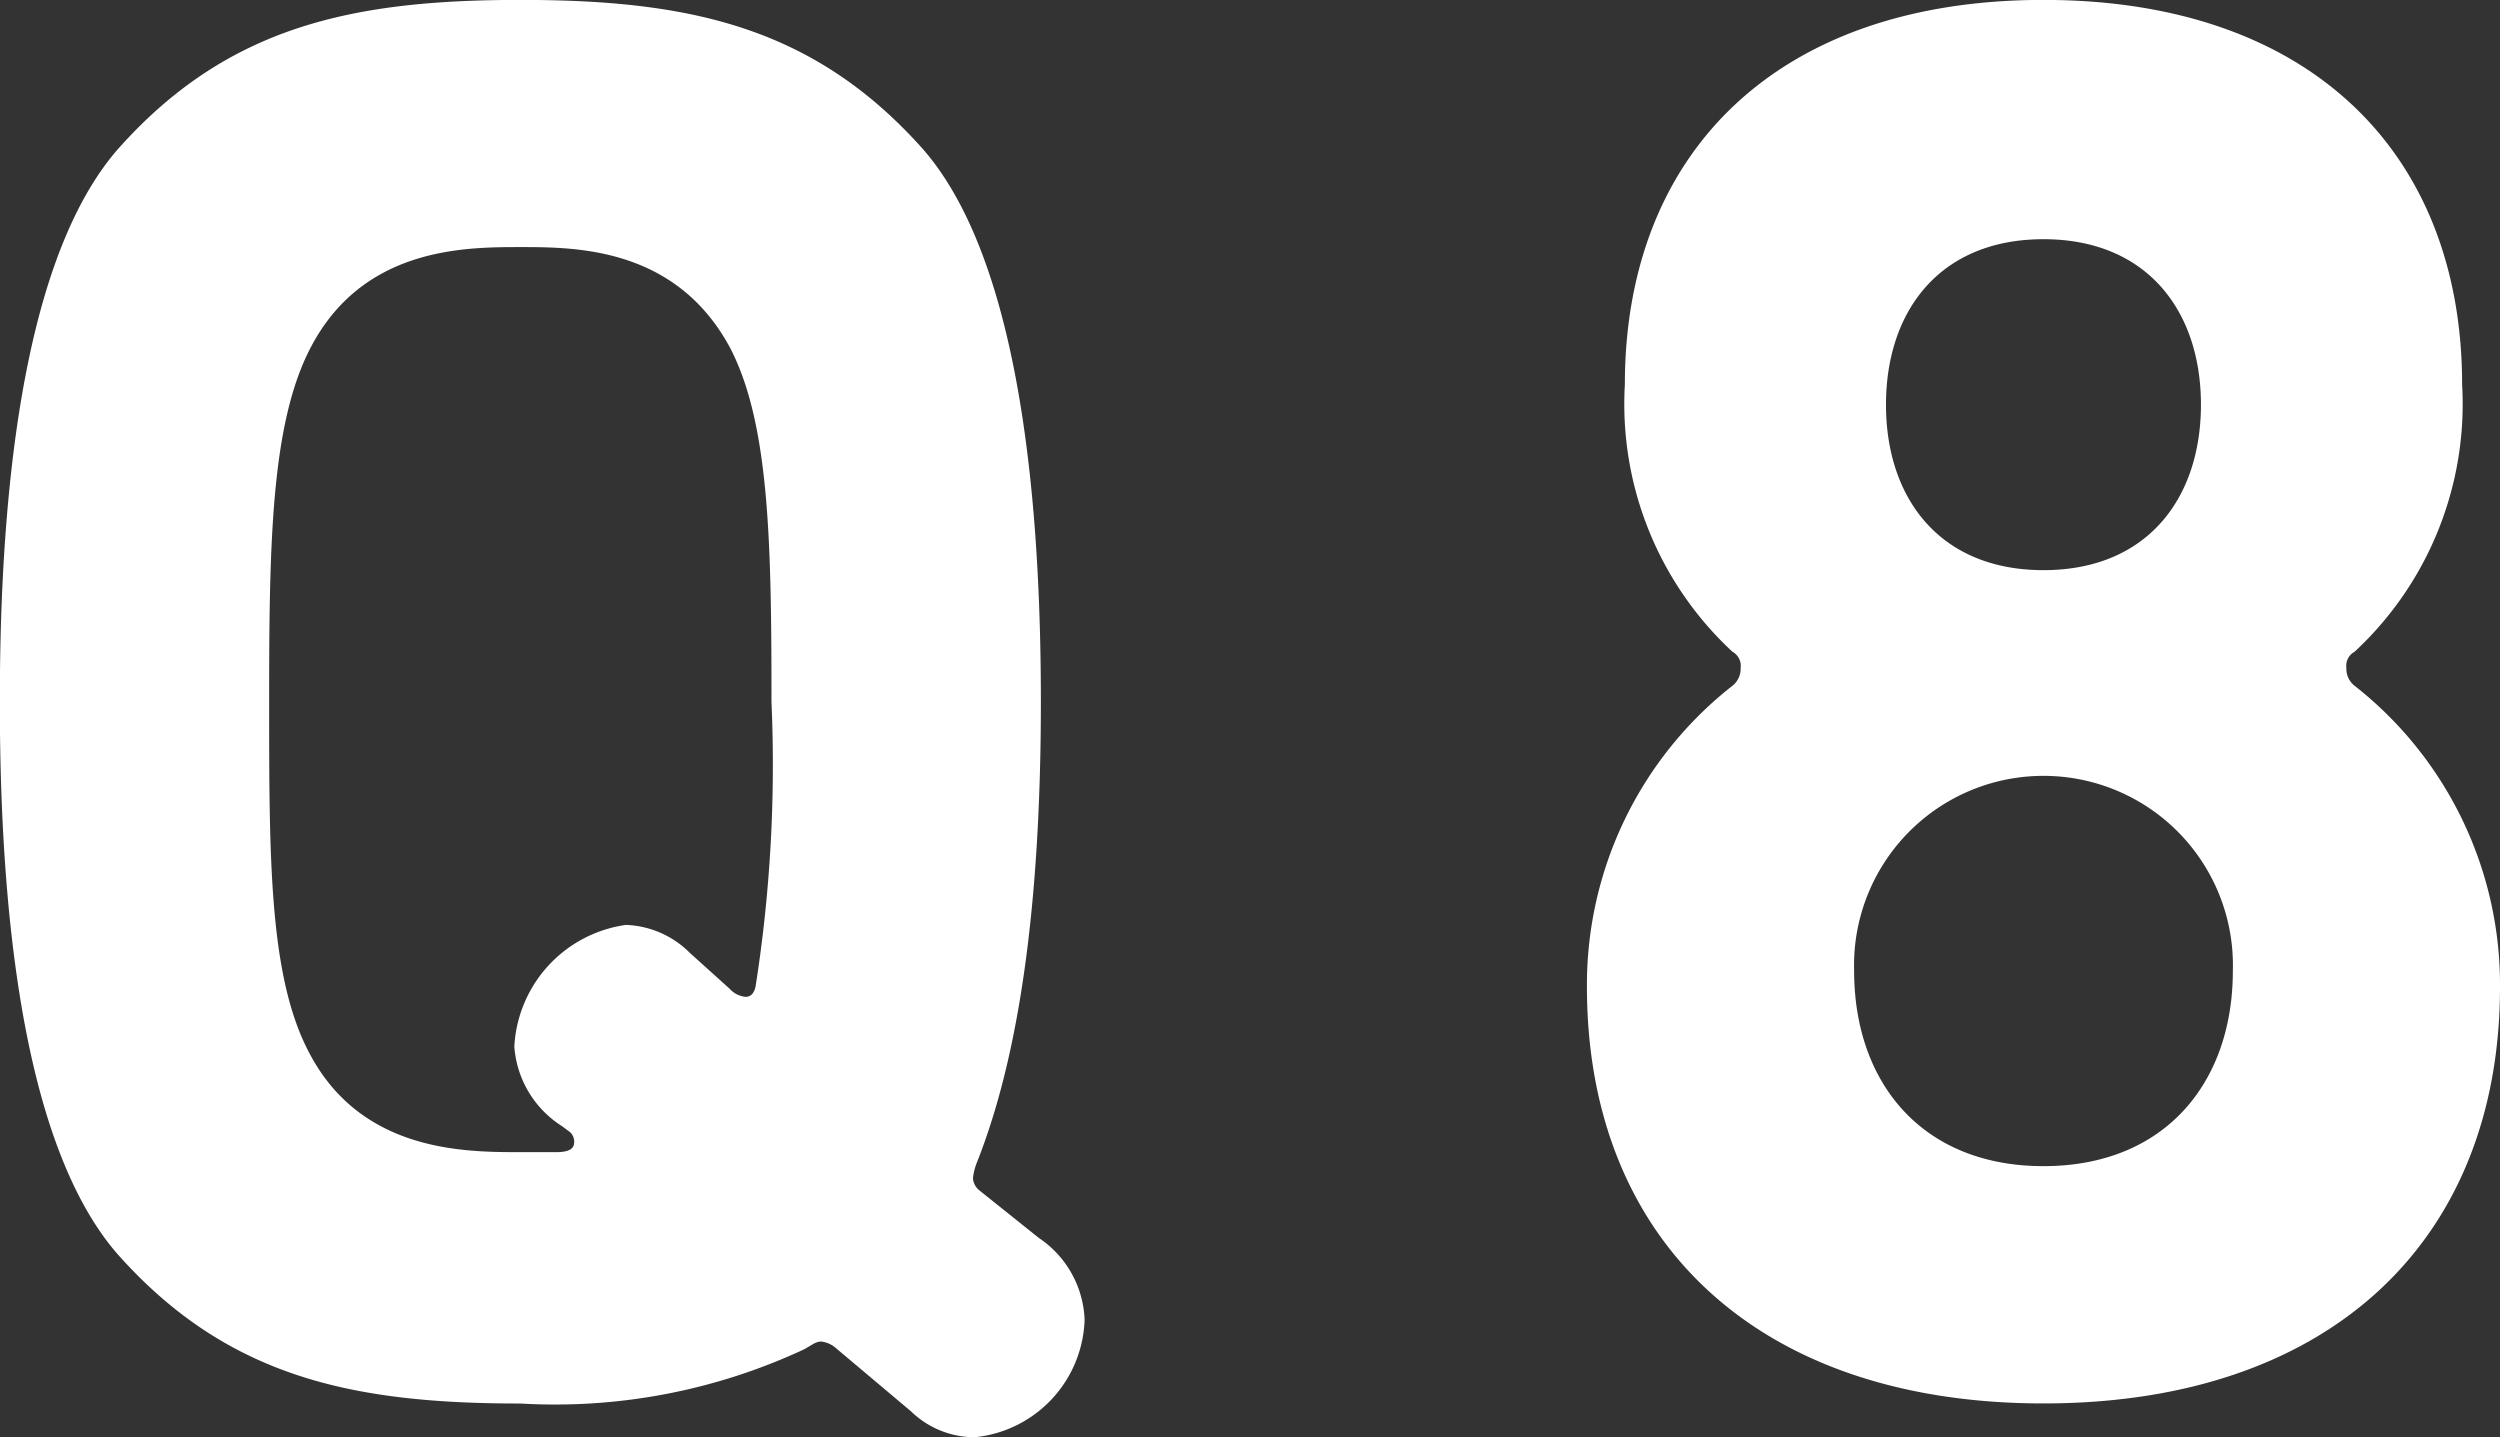
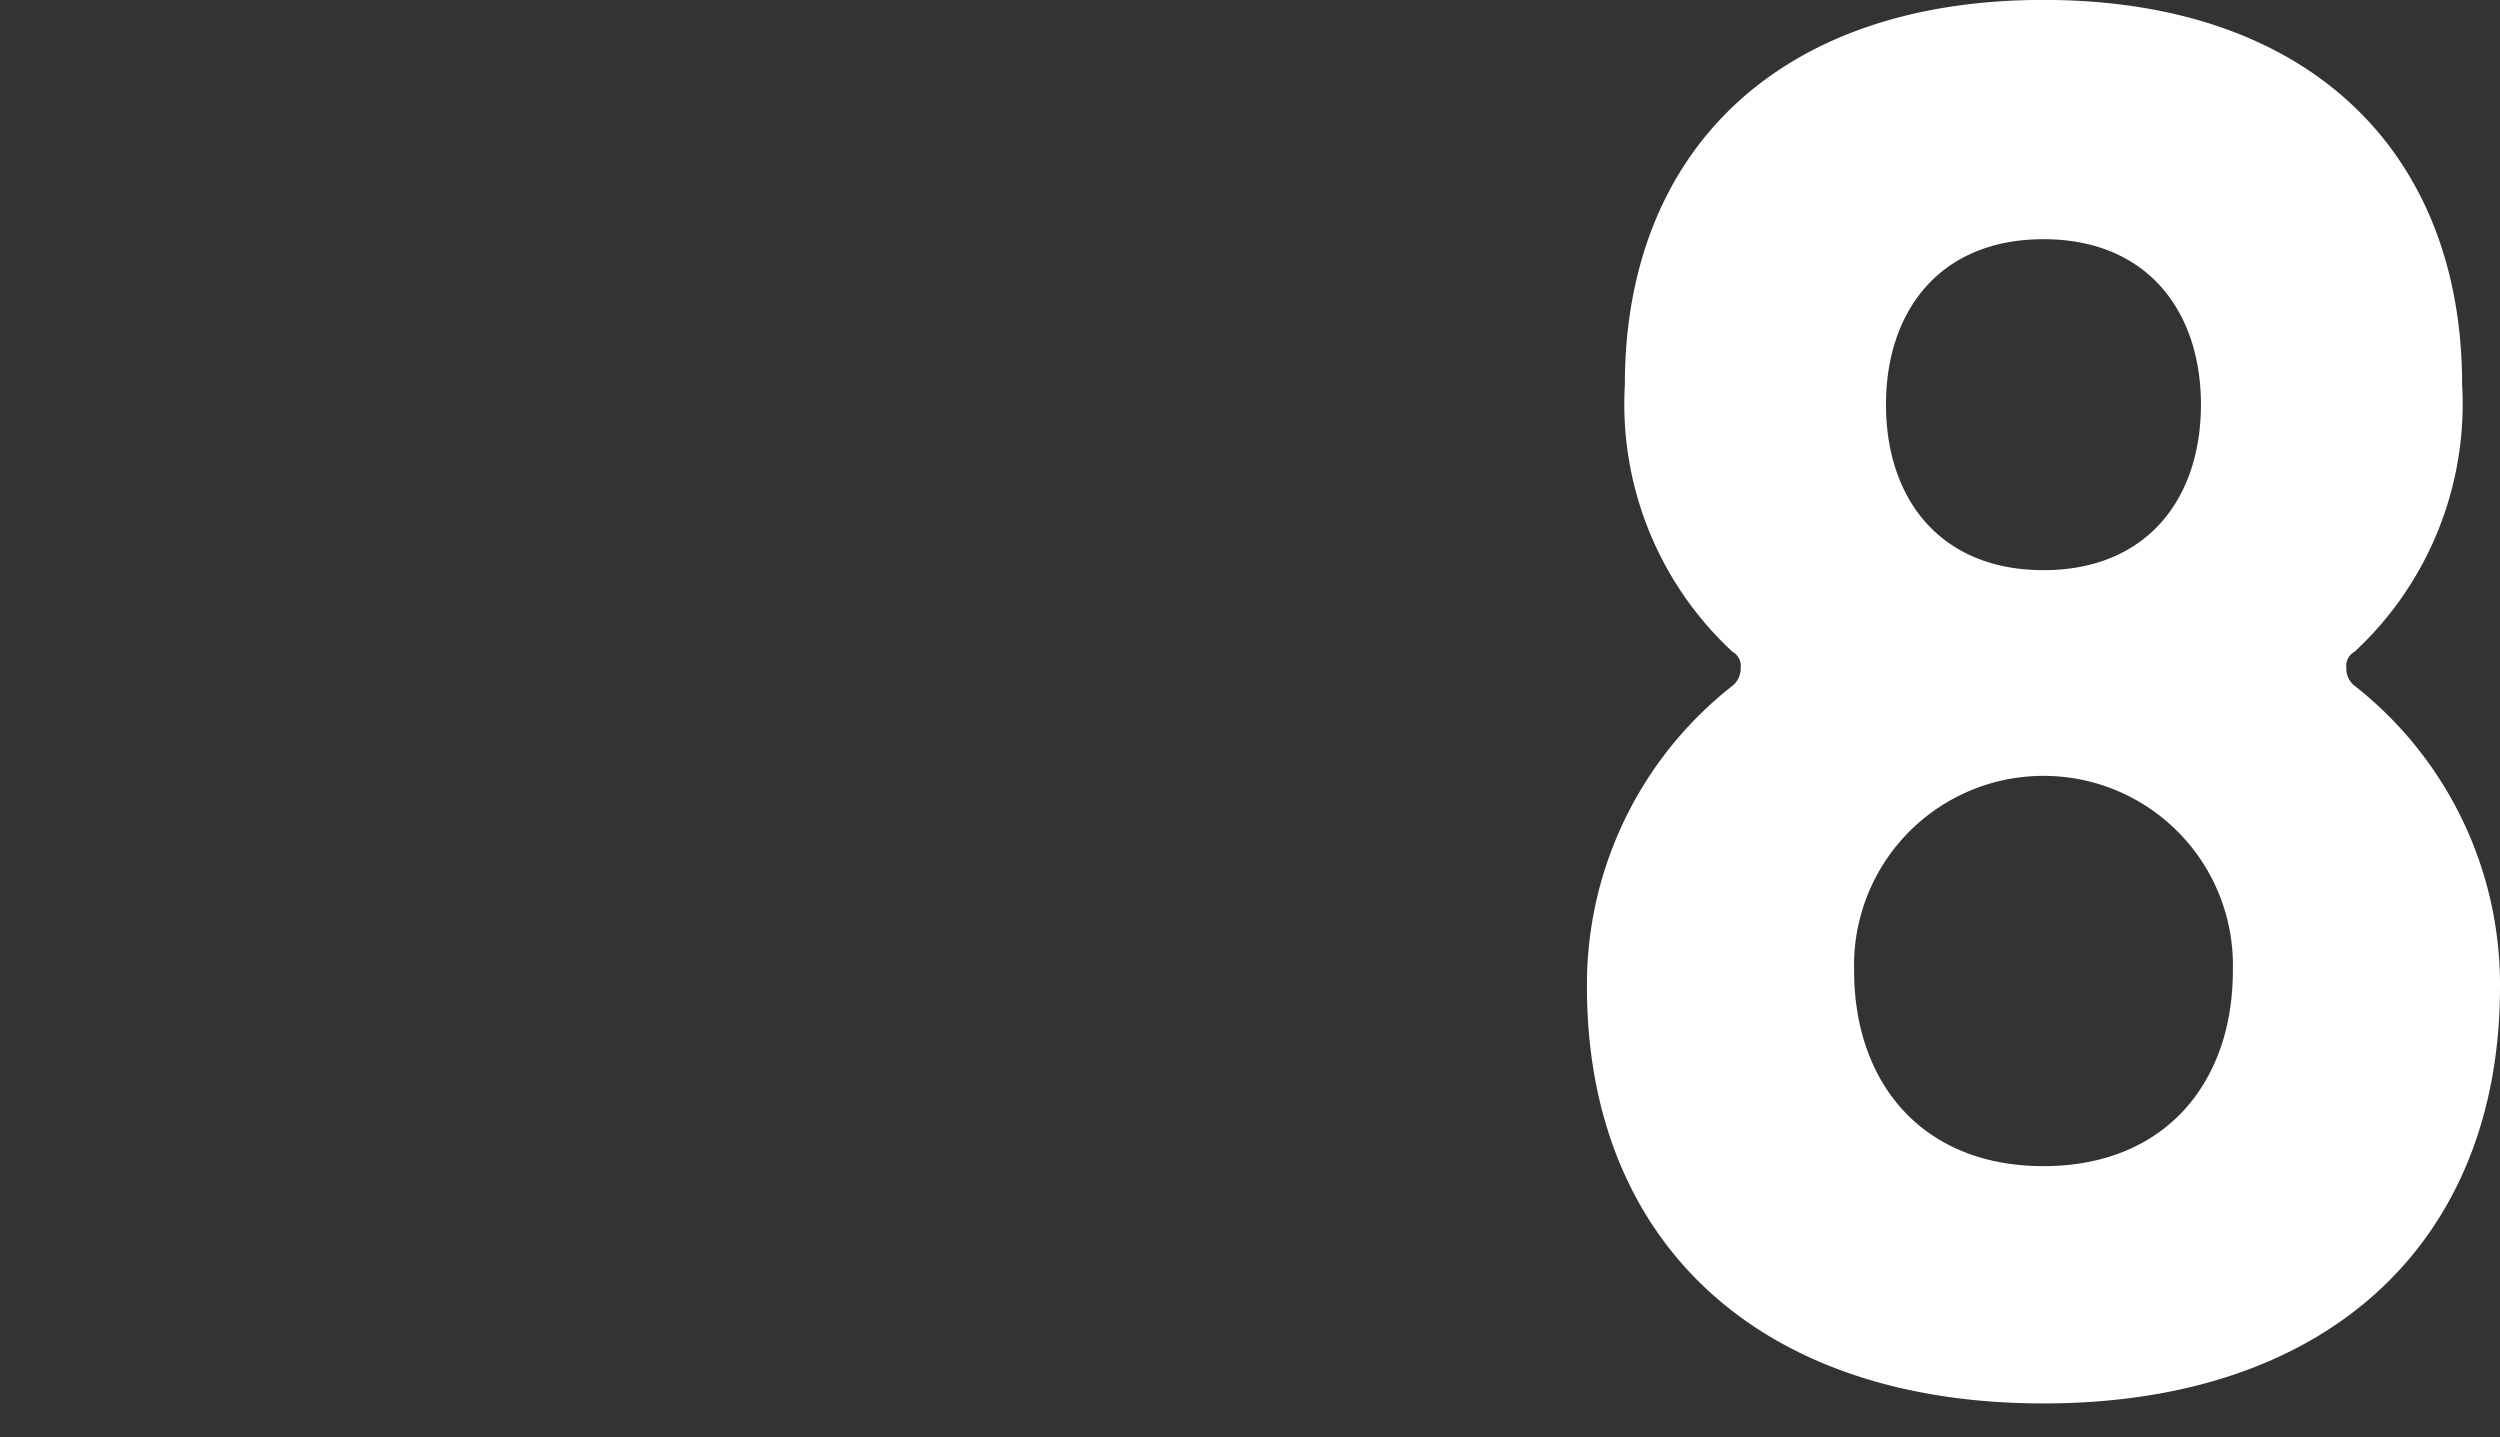
<svg xmlns="http://www.w3.org/2000/svg" width="61.444" height="35.326" viewBox="0 0 61.444 35.326">
  <rect x="0" y="0" width="61.444" height="35.326" fill="#333333" stroke="none" />
  <g id="Q8" transform="translate(-2470.19 -1146.827)">
-     <path id="パス_1020" data-name="パス 1020" d="M2473.081,1150.5c2.695-3.038,5.782-3.675,9.9-3.675s7.2.637,9.9,3.675c1.96,2.253,2.891,6.957,2.891,13.571,0,5-.539,8.722-1.569,11.319a1.489,1.489,0,0,0-.1.391.417.417,0,0,0,.147.294l1.47,1.176a2.534,2.534,0,0,1,1.127,2.009,3,3,0,0,1-2.7,2.891,2.252,2.252,0,0,1-1.567-.637l-1.862-1.568a.659.659,0,0,0-.343-.147c-.147,0-.245.1-.441.2a14.49,14.49,0,0,1-6.957,1.323c-4.116,0-7.2-.637-9.9-3.674-1.96-2.254-2.891-6.958-2.891-13.573S2471.121,1152.755,2473.081,1150.5Zm15.091,4.948c-1.322-2.548-3.821-2.548-5.193-2.548s-3.92,0-5.194,2.548c-.931,1.862-.98,4.753-.98,8.623s0,6.762.98,8.623c1.274,2.45,3.821,2.45,5.194,2.45h.881c.343,0,.442-.1.442-.245a.317.317,0,0,0-.1-.245l-.195-.146a2.529,2.529,0,0,1-1.176-1.96,3.19,3.19,0,0,1,2.743-2.989,2.336,2.336,0,0,1,1.569.686l.979.882a.6.6,0,0,0,.393.2c.1,0,.195-.05.244-.245a35.191,35.191,0,0,0,.392-7.007C2489.152,1160.2,2489.1,1157.312,2488.172,1155.45Z" fill="#fff" />
    <path id="パス_1021" data-name="パス 1021" d="M2509.193,1171.08a9.338,9.338,0,0,1,3.578-7.4.534.534,0,0,0,.2-.442.39.39,0,0,0-.2-.391,8.3,8.3,0,0,1-2.646-6.566c0-5.683,3.724-9.456,10.289-9.456s10.289,3.773,10.289,9.456a8.305,8.305,0,0,1-2.645,6.566.389.389,0,0,0-.2.391.532.532,0,0,0,.2.442,9.34,9.34,0,0,1,3.576,7.4c0,6.223-4.164,10.24-11.22,10.24S2509.193,1177.3,2509.193,1171.08Zm15.875-.392a4.656,4.656,0,1,0-9.308,0c0,2.744,1.665,4.8,4.654,4.8S2525.068,1173.432,2525.068,1170.688Zm-.784-13.915c0-2.3-1.322-4.067-3.87-4.067s-3.871,1.765-3.871,4.067,1.323,4.067,3.871,4.067S2524.284,1159.076,2524.284,1156.773Z" fill="#fff" />
  </g>
</svg>